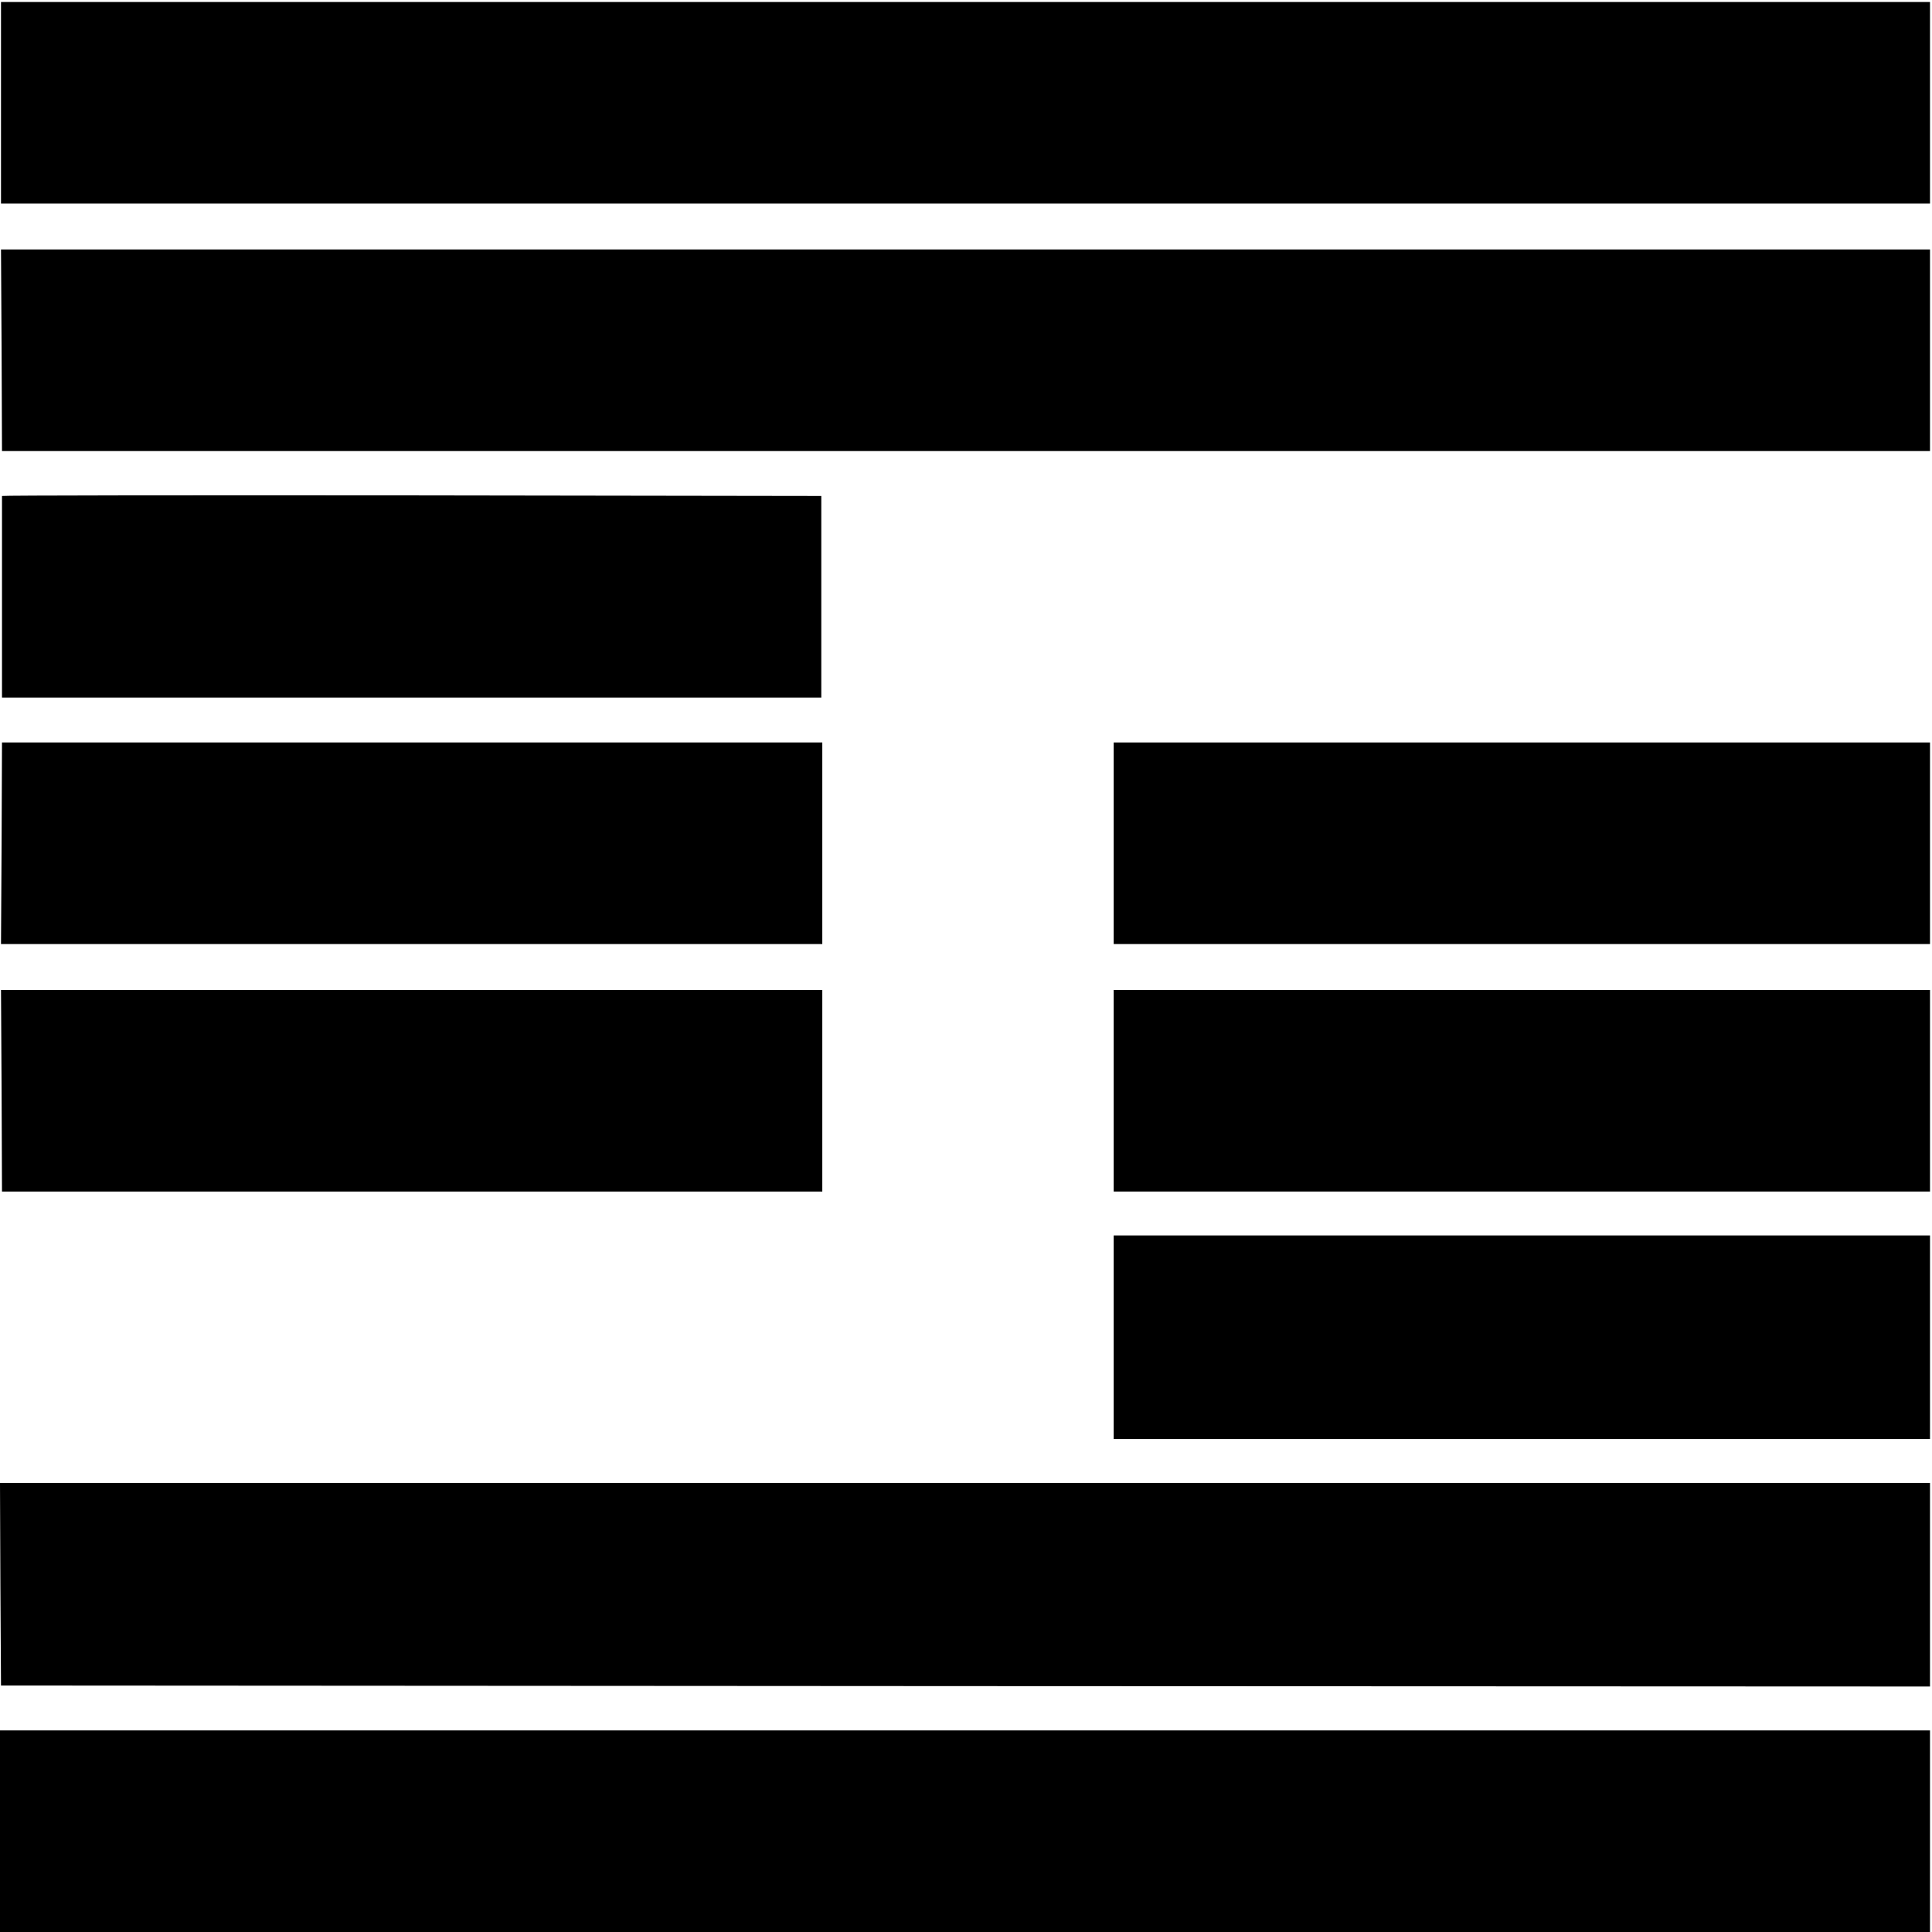
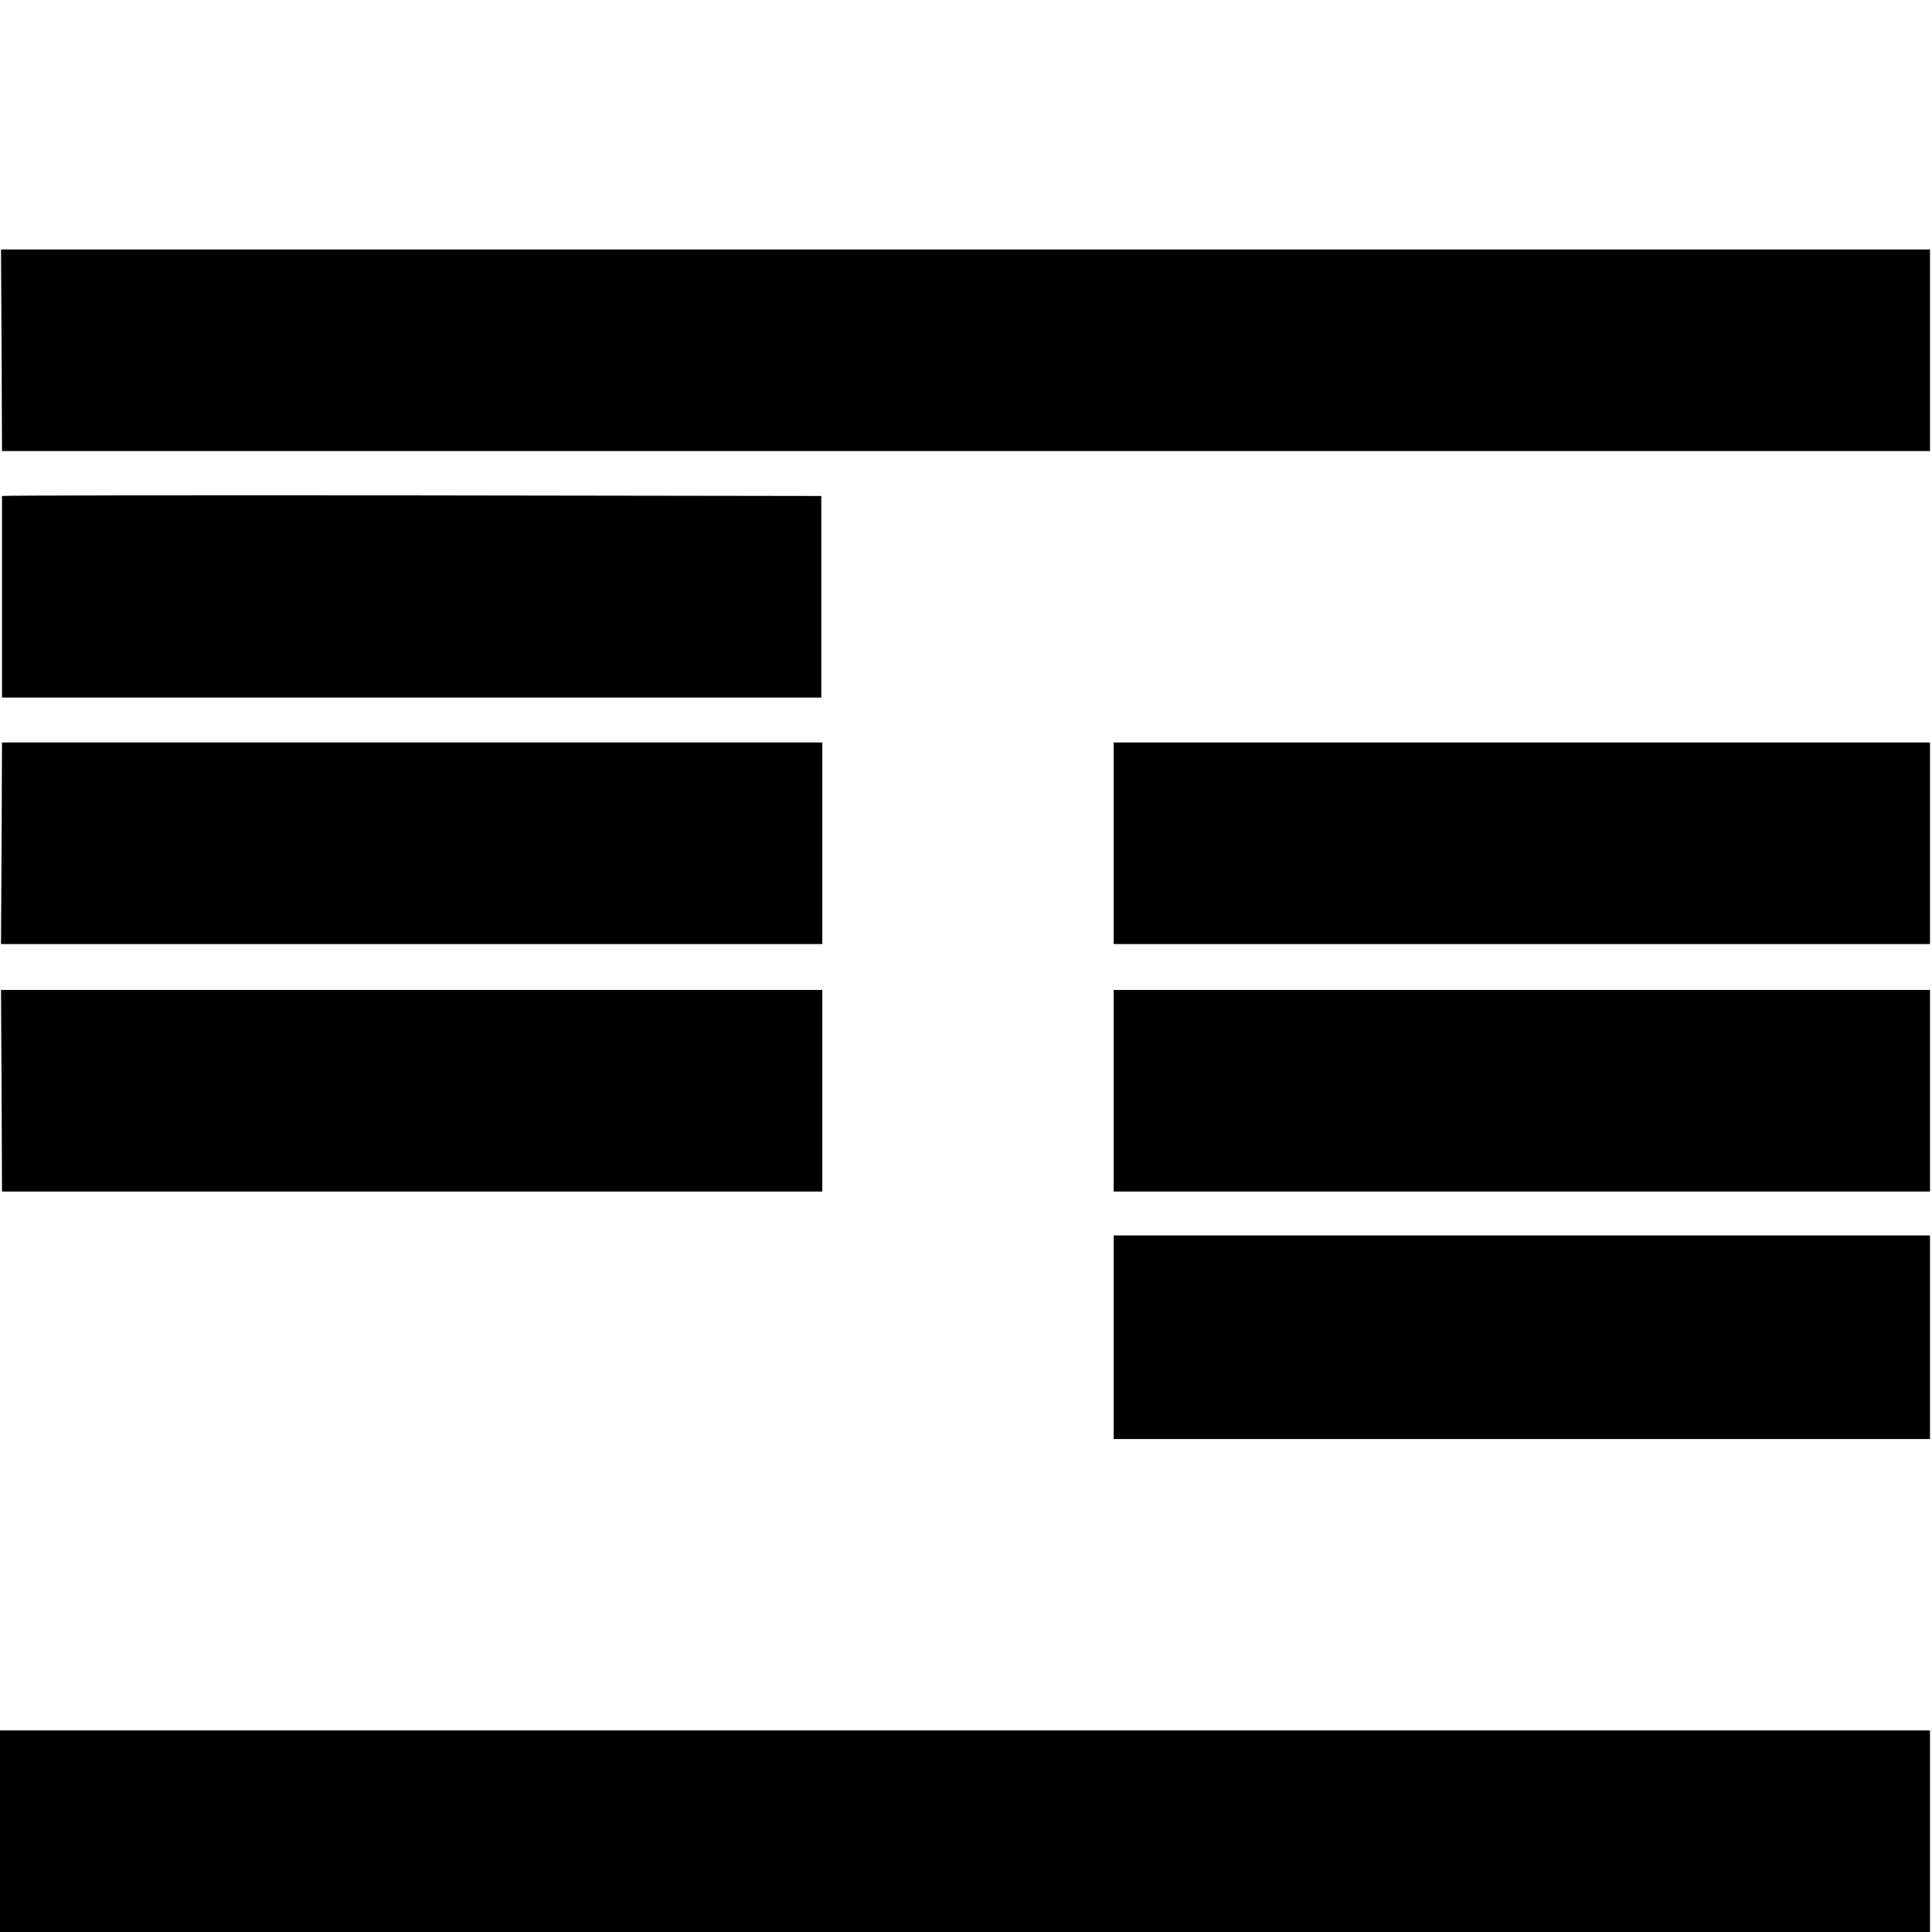
<svg xmlns="http://www.w3.org/2000/svg" version="1.0" width="968pt" height="968pt" viewBox="0 0 968 968" preserveAspectRatio="xMidYMid meet">
  <g transform="translate(0,968) scale(0.1,-0.1)" fill="#000000" stroke="none">
-     <path d="M5 9165 l0 -505 4833 0 4832 0 0 505 0 505 -4832 0 -4833 0 0 -505z" />
    <path d="M8 7925 l2 -505 4830 0 4830 0 0 505 0 505 -4832 0 -4833 0 3 -505z" />
    <path d="M10 7195 c0 -3 0 -231 0 -507 l0 -503 2052 0 2053 0 0 505 0 505 -2052 3 c-1129 1 -2053 0 -2053 -3z" />
    <path d="M8 5455 l-3 -505 2058 0 2057 0 0 505 0 505 -2055 0 -2055 0 -2 -505z" />
    <path d="M5580 5455 l0 -505 2045 0 2045 0 0 505 0 505 -2045 0 -2045 0 0 -505z" />
    <path d="M8 4215 l2 -505 2055 0 2055 0 0 505 0 505 -2057 0 -2058 0 3 -505z" />
    <path d="M5580 4215 l0 -505 2045 0 2045 0 0 505 0 505 -2045 0 -2045 0 0 -505z" />
    <path d="M5580 2980 l0 -510 2045 0 2045 0 0 510 0 510 -2045 0 -2045 0 0 -510z" />
-     <path d="M2 1743 l3 -508 4833 -3 4832 -2 0 510 0 510 -4835 0 -4835 0 2 -507z" />
    <path d="M0 505 l0 -505 4835 0 4835 0 0 505 0 505 -4835 0 -4835 0 0 -505z" />
  </g>
</svg>